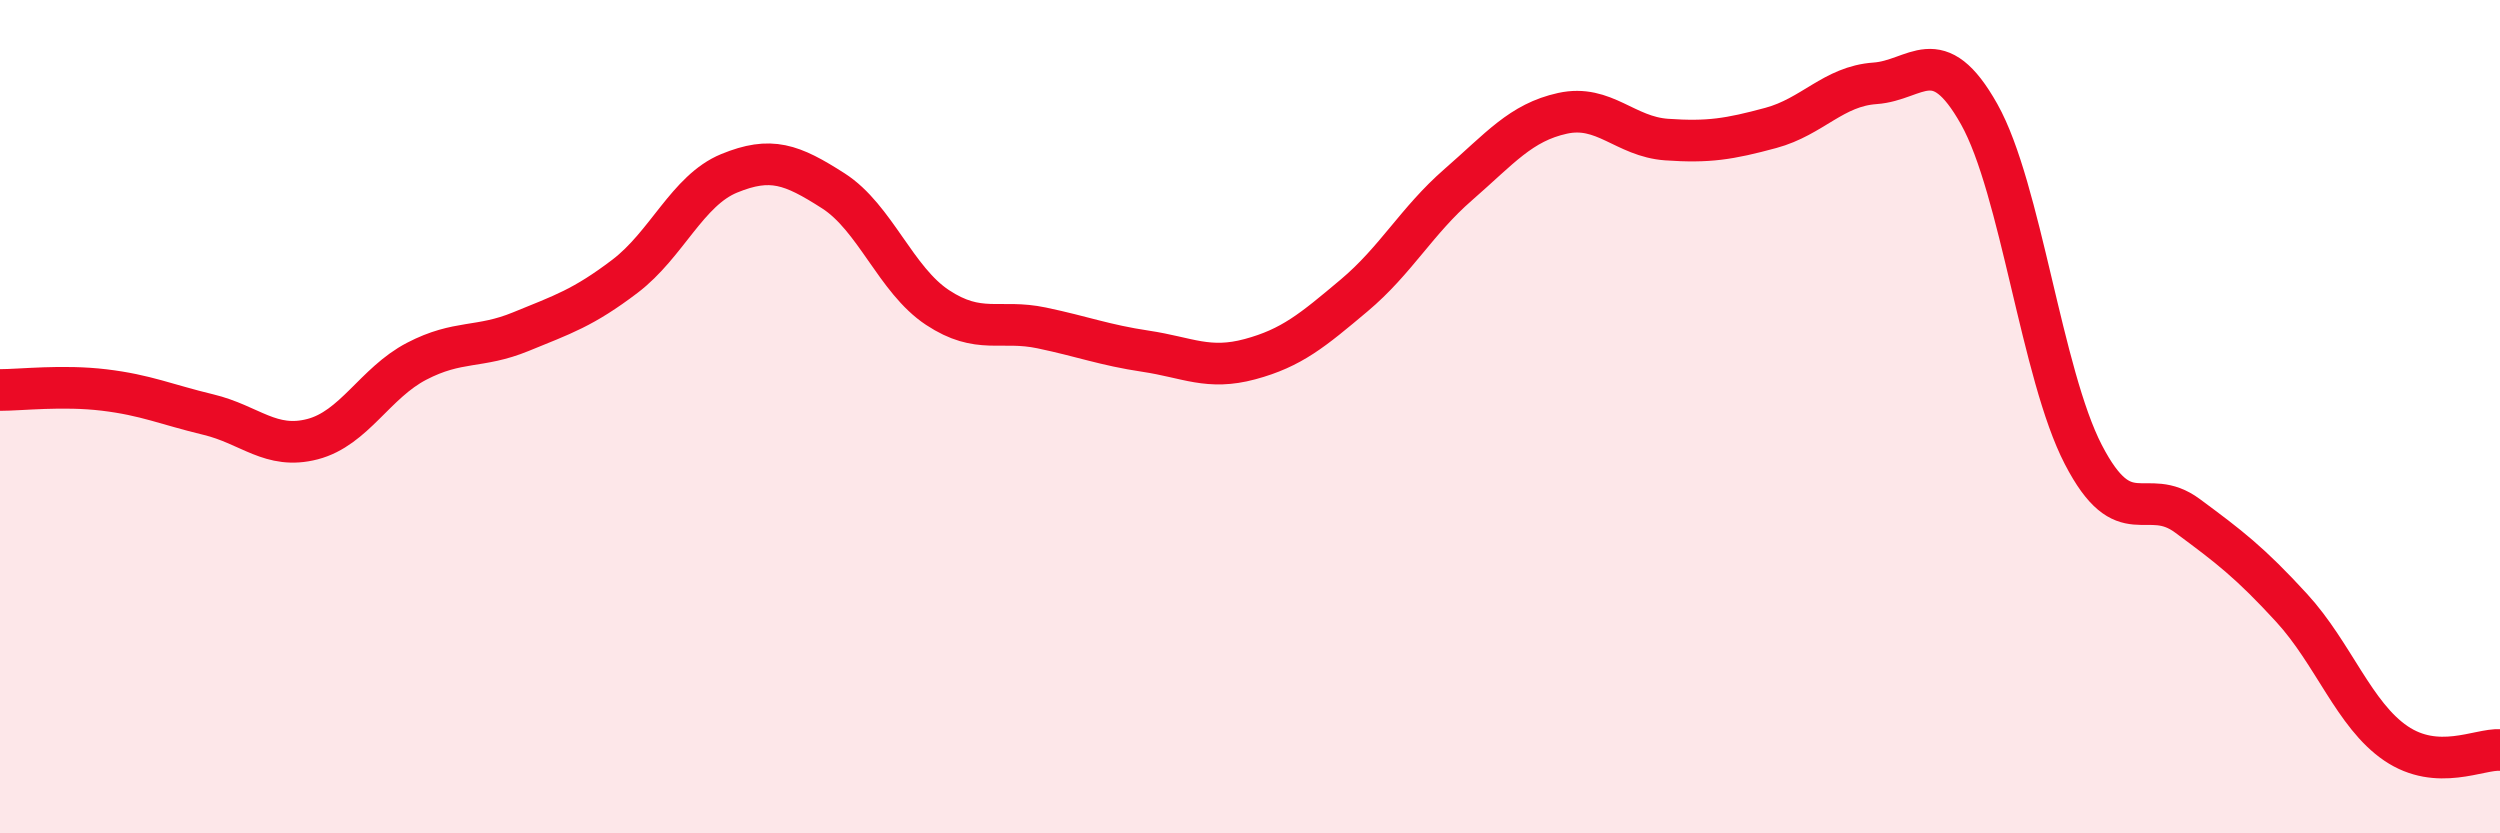
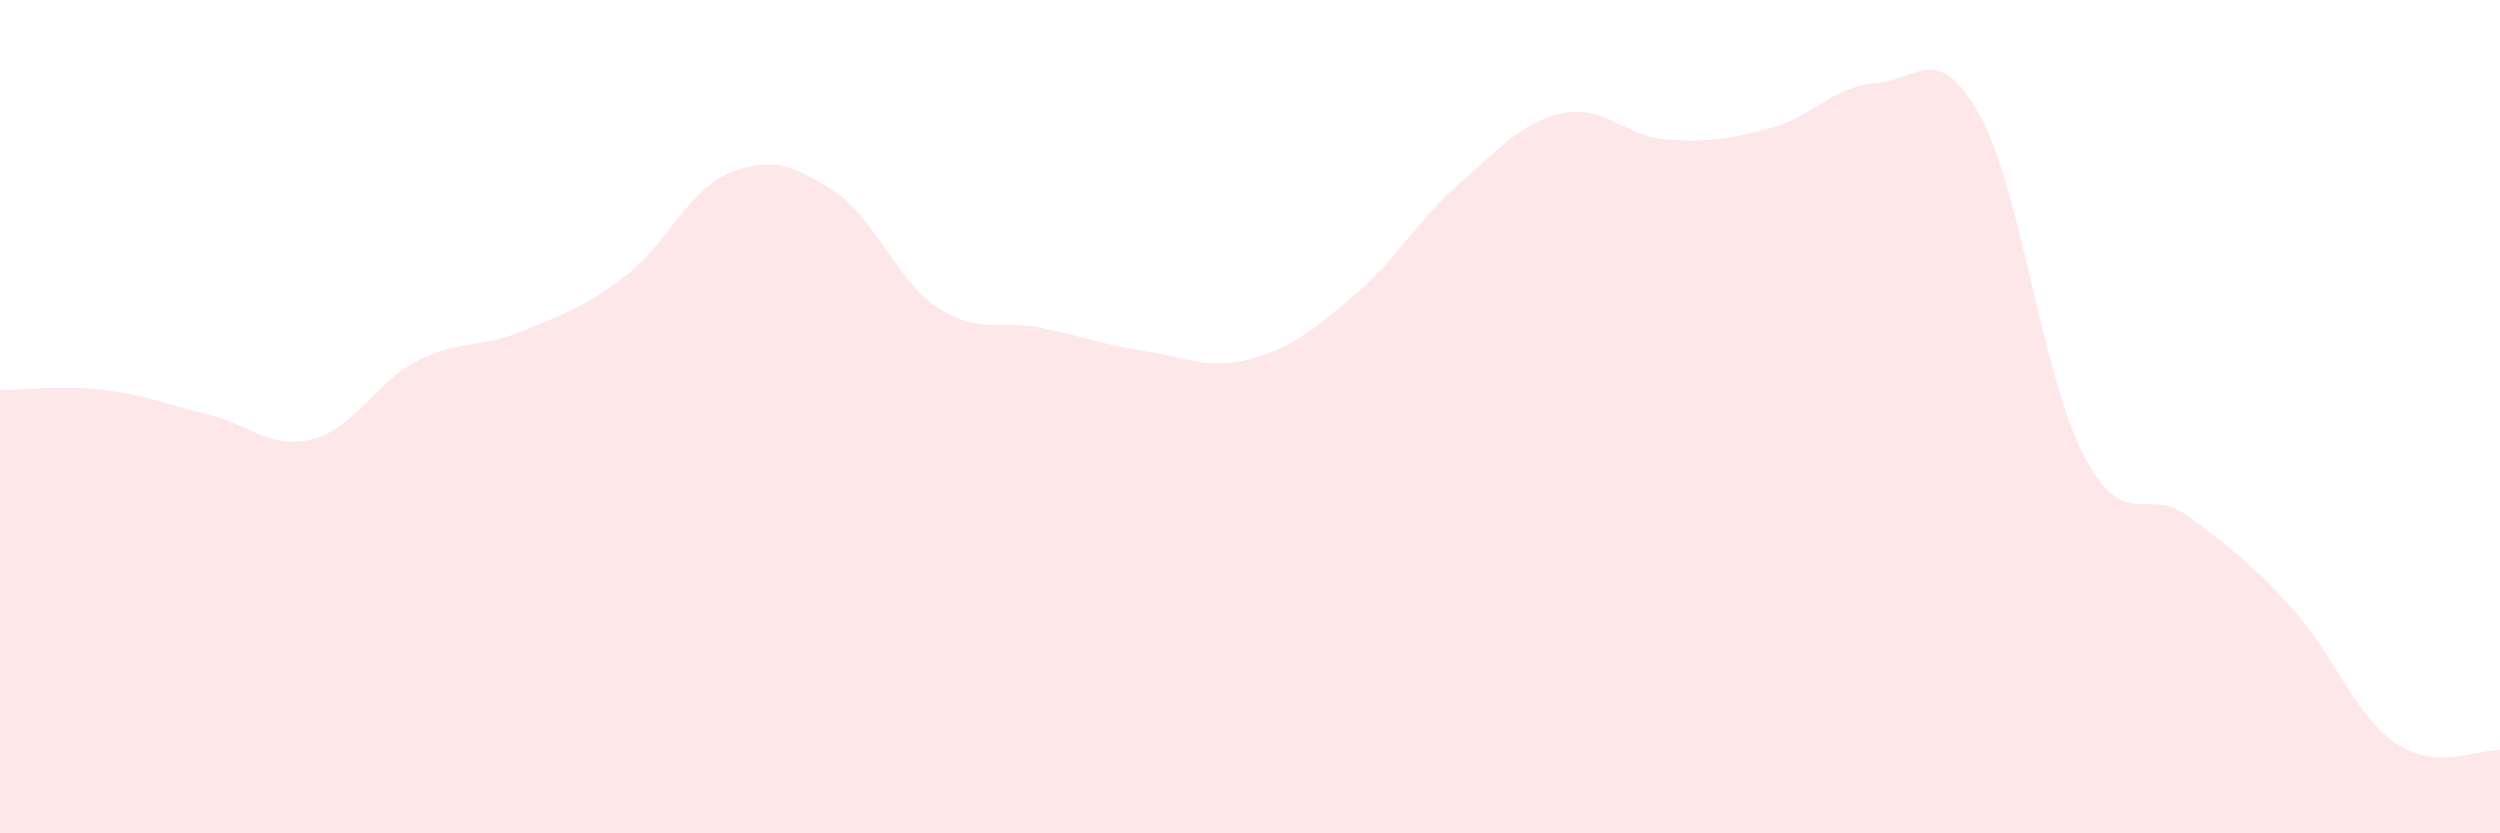
<svg xmlns="http://www.w3.org/2000/svg" width="60" height="20" viewBox="0 0 60 20">
  <path d="M 0,9.36 C 0.5,9.36 1.5,9.24 2.5,9.36 C 3.5,9.48 4,9.71 5,9.95 C 6,10.19 6.5,10.8 7.5,10.54 C 8.5,10.28 9,9.19 10,8.67 C 11,8.15 11.5,8.37 12.5,7.96 C 13.5,7.55 14,7.39 15,6.63 C 16,5.87 16.5,4.57 17.5,4.16 C 18.5,3.75 19,3.94 20,4.58 C 21,5.22 21.5,6.72 22.5,7.38 C 23.5,8.04 24,7.66 25,7.87 C 26,8.08 26.5,8.28 27.5,8.43 C 28.5,8.58 29,8.89 30,8.62 C 31,8.35 31.5,7.93 32.5,7.09 C 33.5,6.25 34,5.3 35,4.43 C 36,3.56 36.5,2.94 37.5,2.72 C 38.5,2.5 39,3.28 40,3.35 C 41,3.42 41.5,3.34 42.5,3.07 C 43.5,2.8 44,2.07 45,2 C 46,1.93 46.5,0.96 47.5,2.74 C 48.5,4.52 49,8.98 50,10.91 C 51,12.84 51.5,11.64 52.5,12.38 C 53.5,13.12 54,13.5 55,14.59 C 56,15.68 56.5,17.16 57.5,17.84 C 58.5,18.52 59.5,17.97 60,18L60 20L0 20Z" fill="#EB0A25" opacity="0.1" stroke-linecap="round" stroke-linejoin="round" />
-   <path d="M 0,9.36 C 0.5,9.36 1.5,9.24 2.5,9.36 C 3.5,9.48 4,9.71 5,9.95 C 6,10.19 6.5,10.8 7.5,10.54 C 8.5,10.28 9,9.19 10,8.67 C 11,8.15 11.5,8.37 12.5,7.96 C 13.5,7.55 14,7.39 15,6.63 C 16,5.87 16.5,4.57 17.5,4.16 C 18.5,3.75 19,3.94 20,4.58 C 21,5.22 21.5,6.72 22.5,7.38 C 23.5,8.04 24,7.66 25,7.87 C 26,8.08 26.5,8.28 27.5,8.43 C 28.5,8.58 29,8.89 30,8.62 C 31,8.35 31.5,7.93 32.5,7.09 C 33.5,6.25 34,5.3 35,4.43 C 36,3.56 36.5,2.94 37.5,2.72 C 38.5,2.5 39,3.28 40,3.35 C 41,3.42 41.5,3.34 42.5,3.07 C 43.5,2.8 44,2.07 45,2 C 46,1.93 46.5,0.96 47.5,2.74 C 48.5,4.52 49,8.98 50,10.91 C 51,12.84 51.5,11.64 52.5,12.38 C 53.5,13.12 54,13.5 55,14.59 C 56,15.68 56.5,17.16 57.5,17.84 C 58.5,18.52 59.5,17.97 60,18" stroke="#EB0A25" stroke-width="1" fill="none" stroke-linecap="round" stroke-linejoin="round" />
</svg>